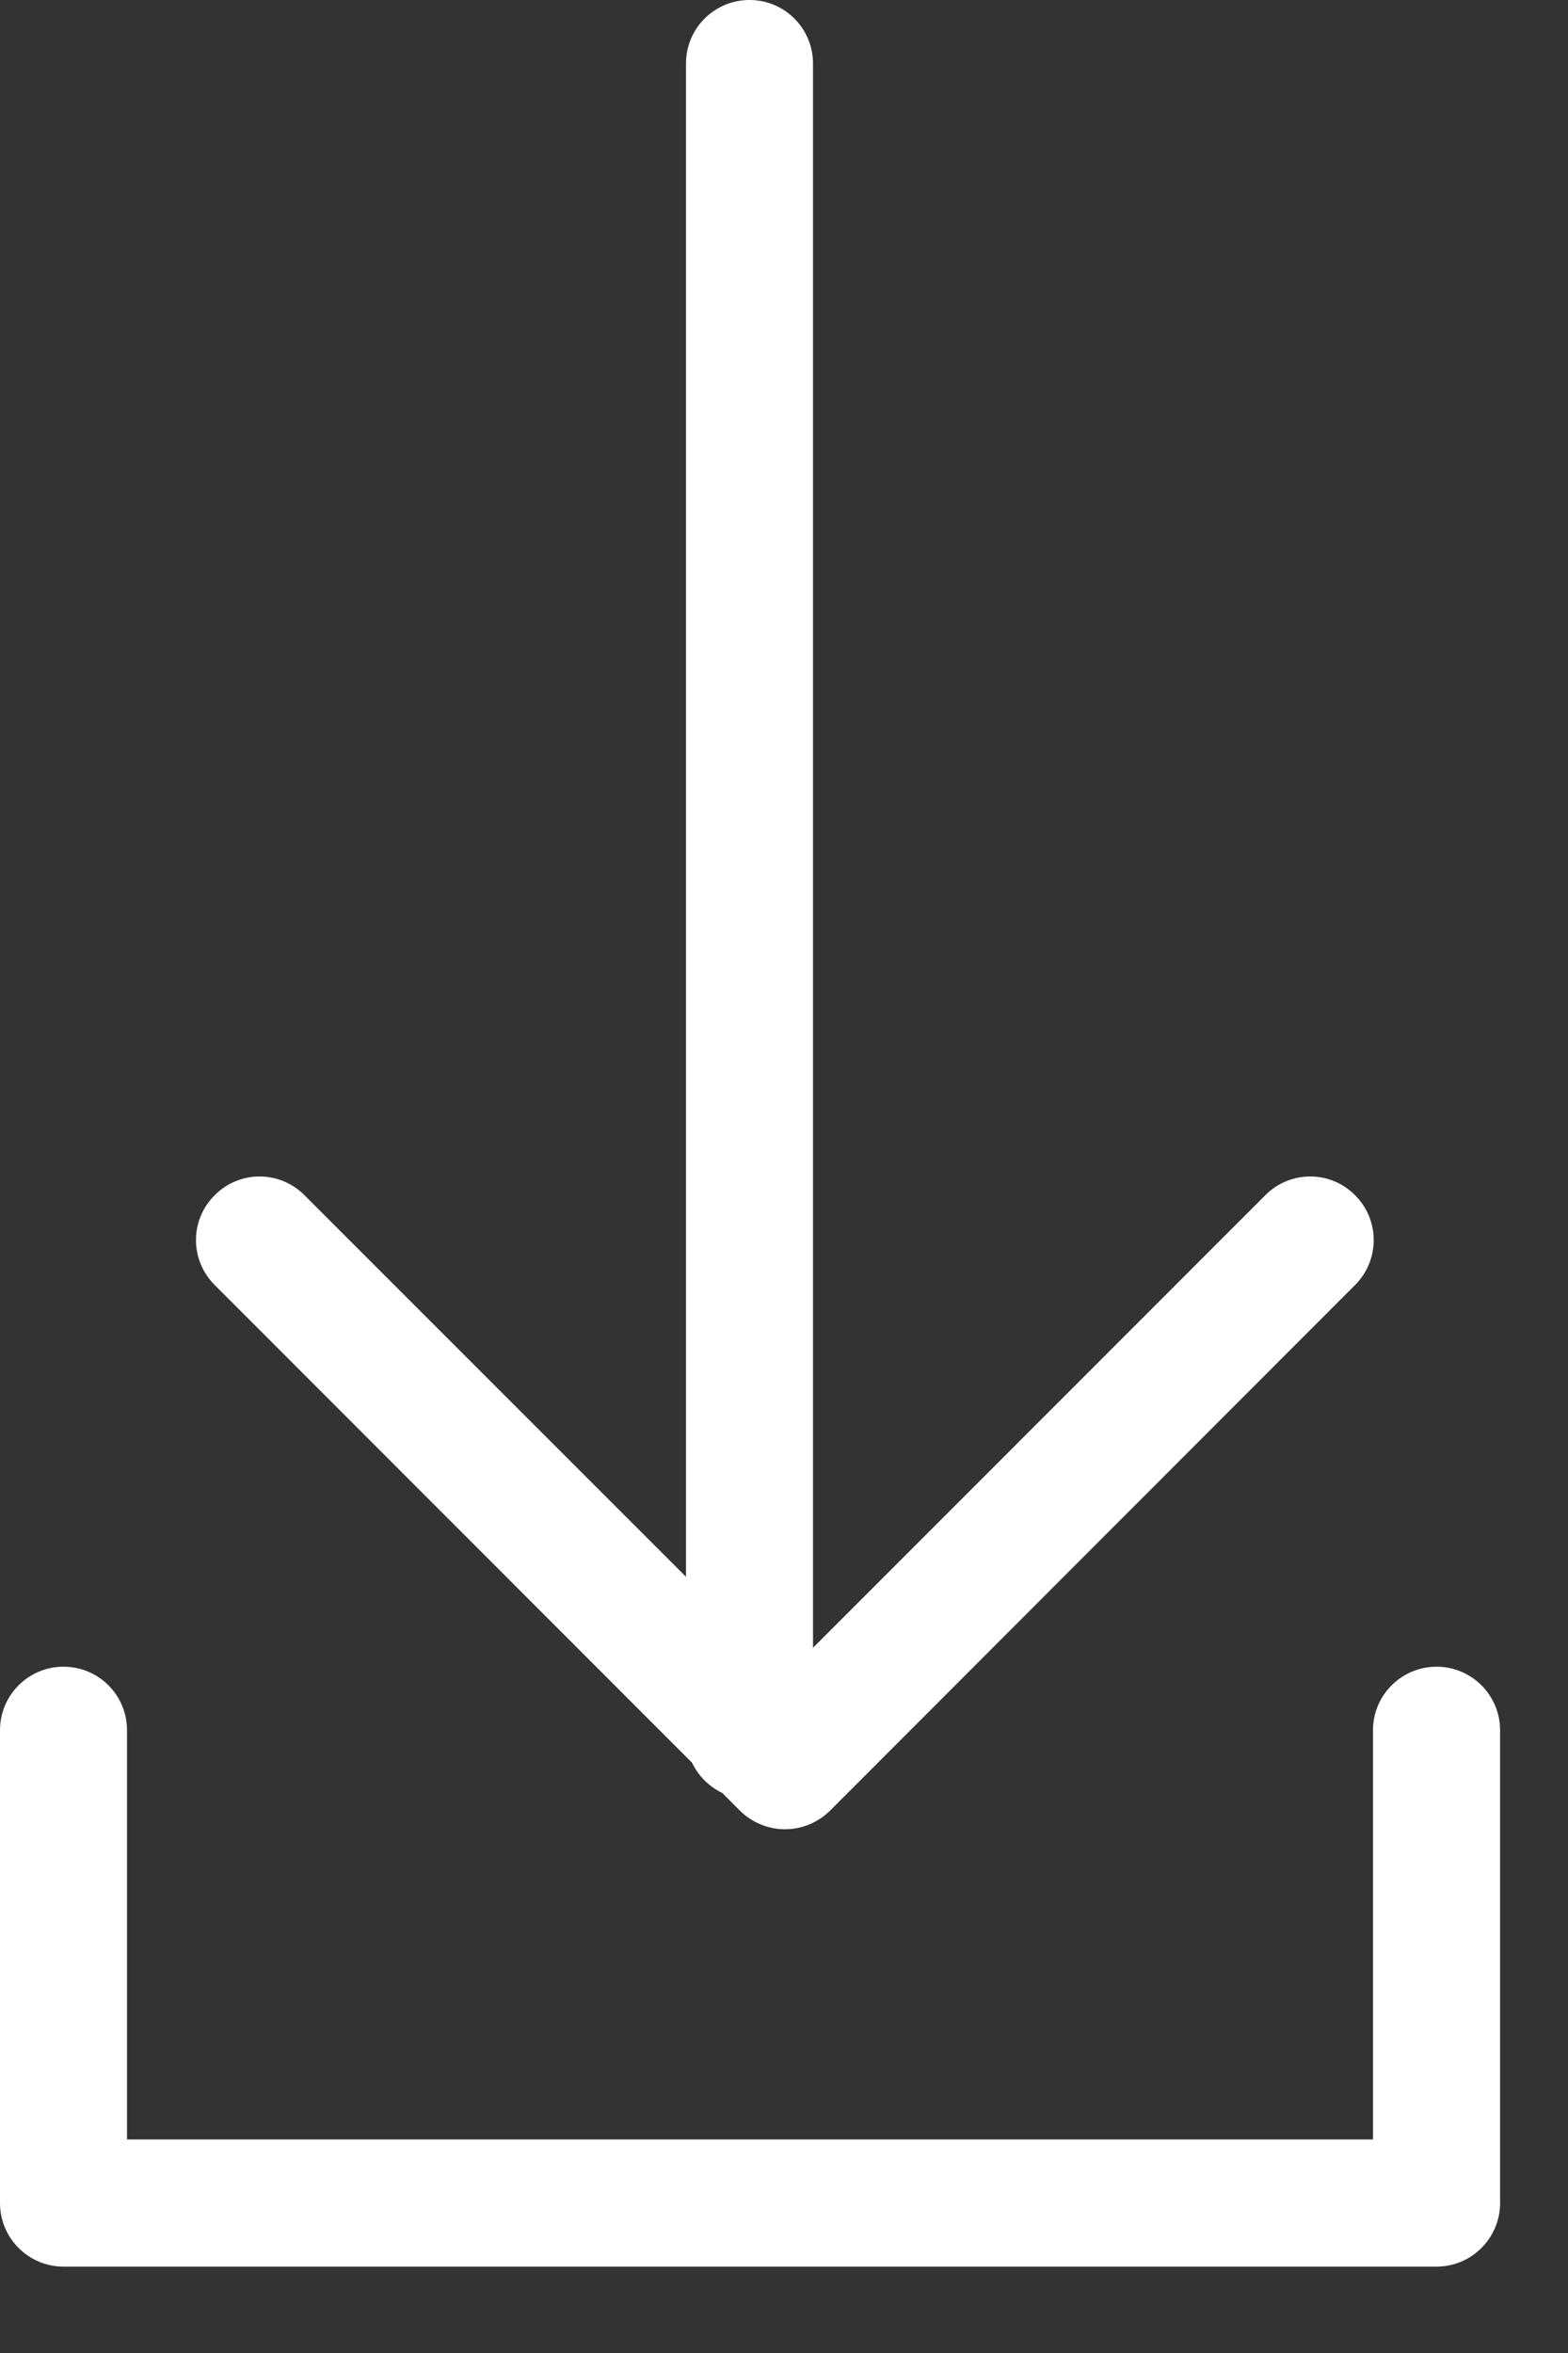
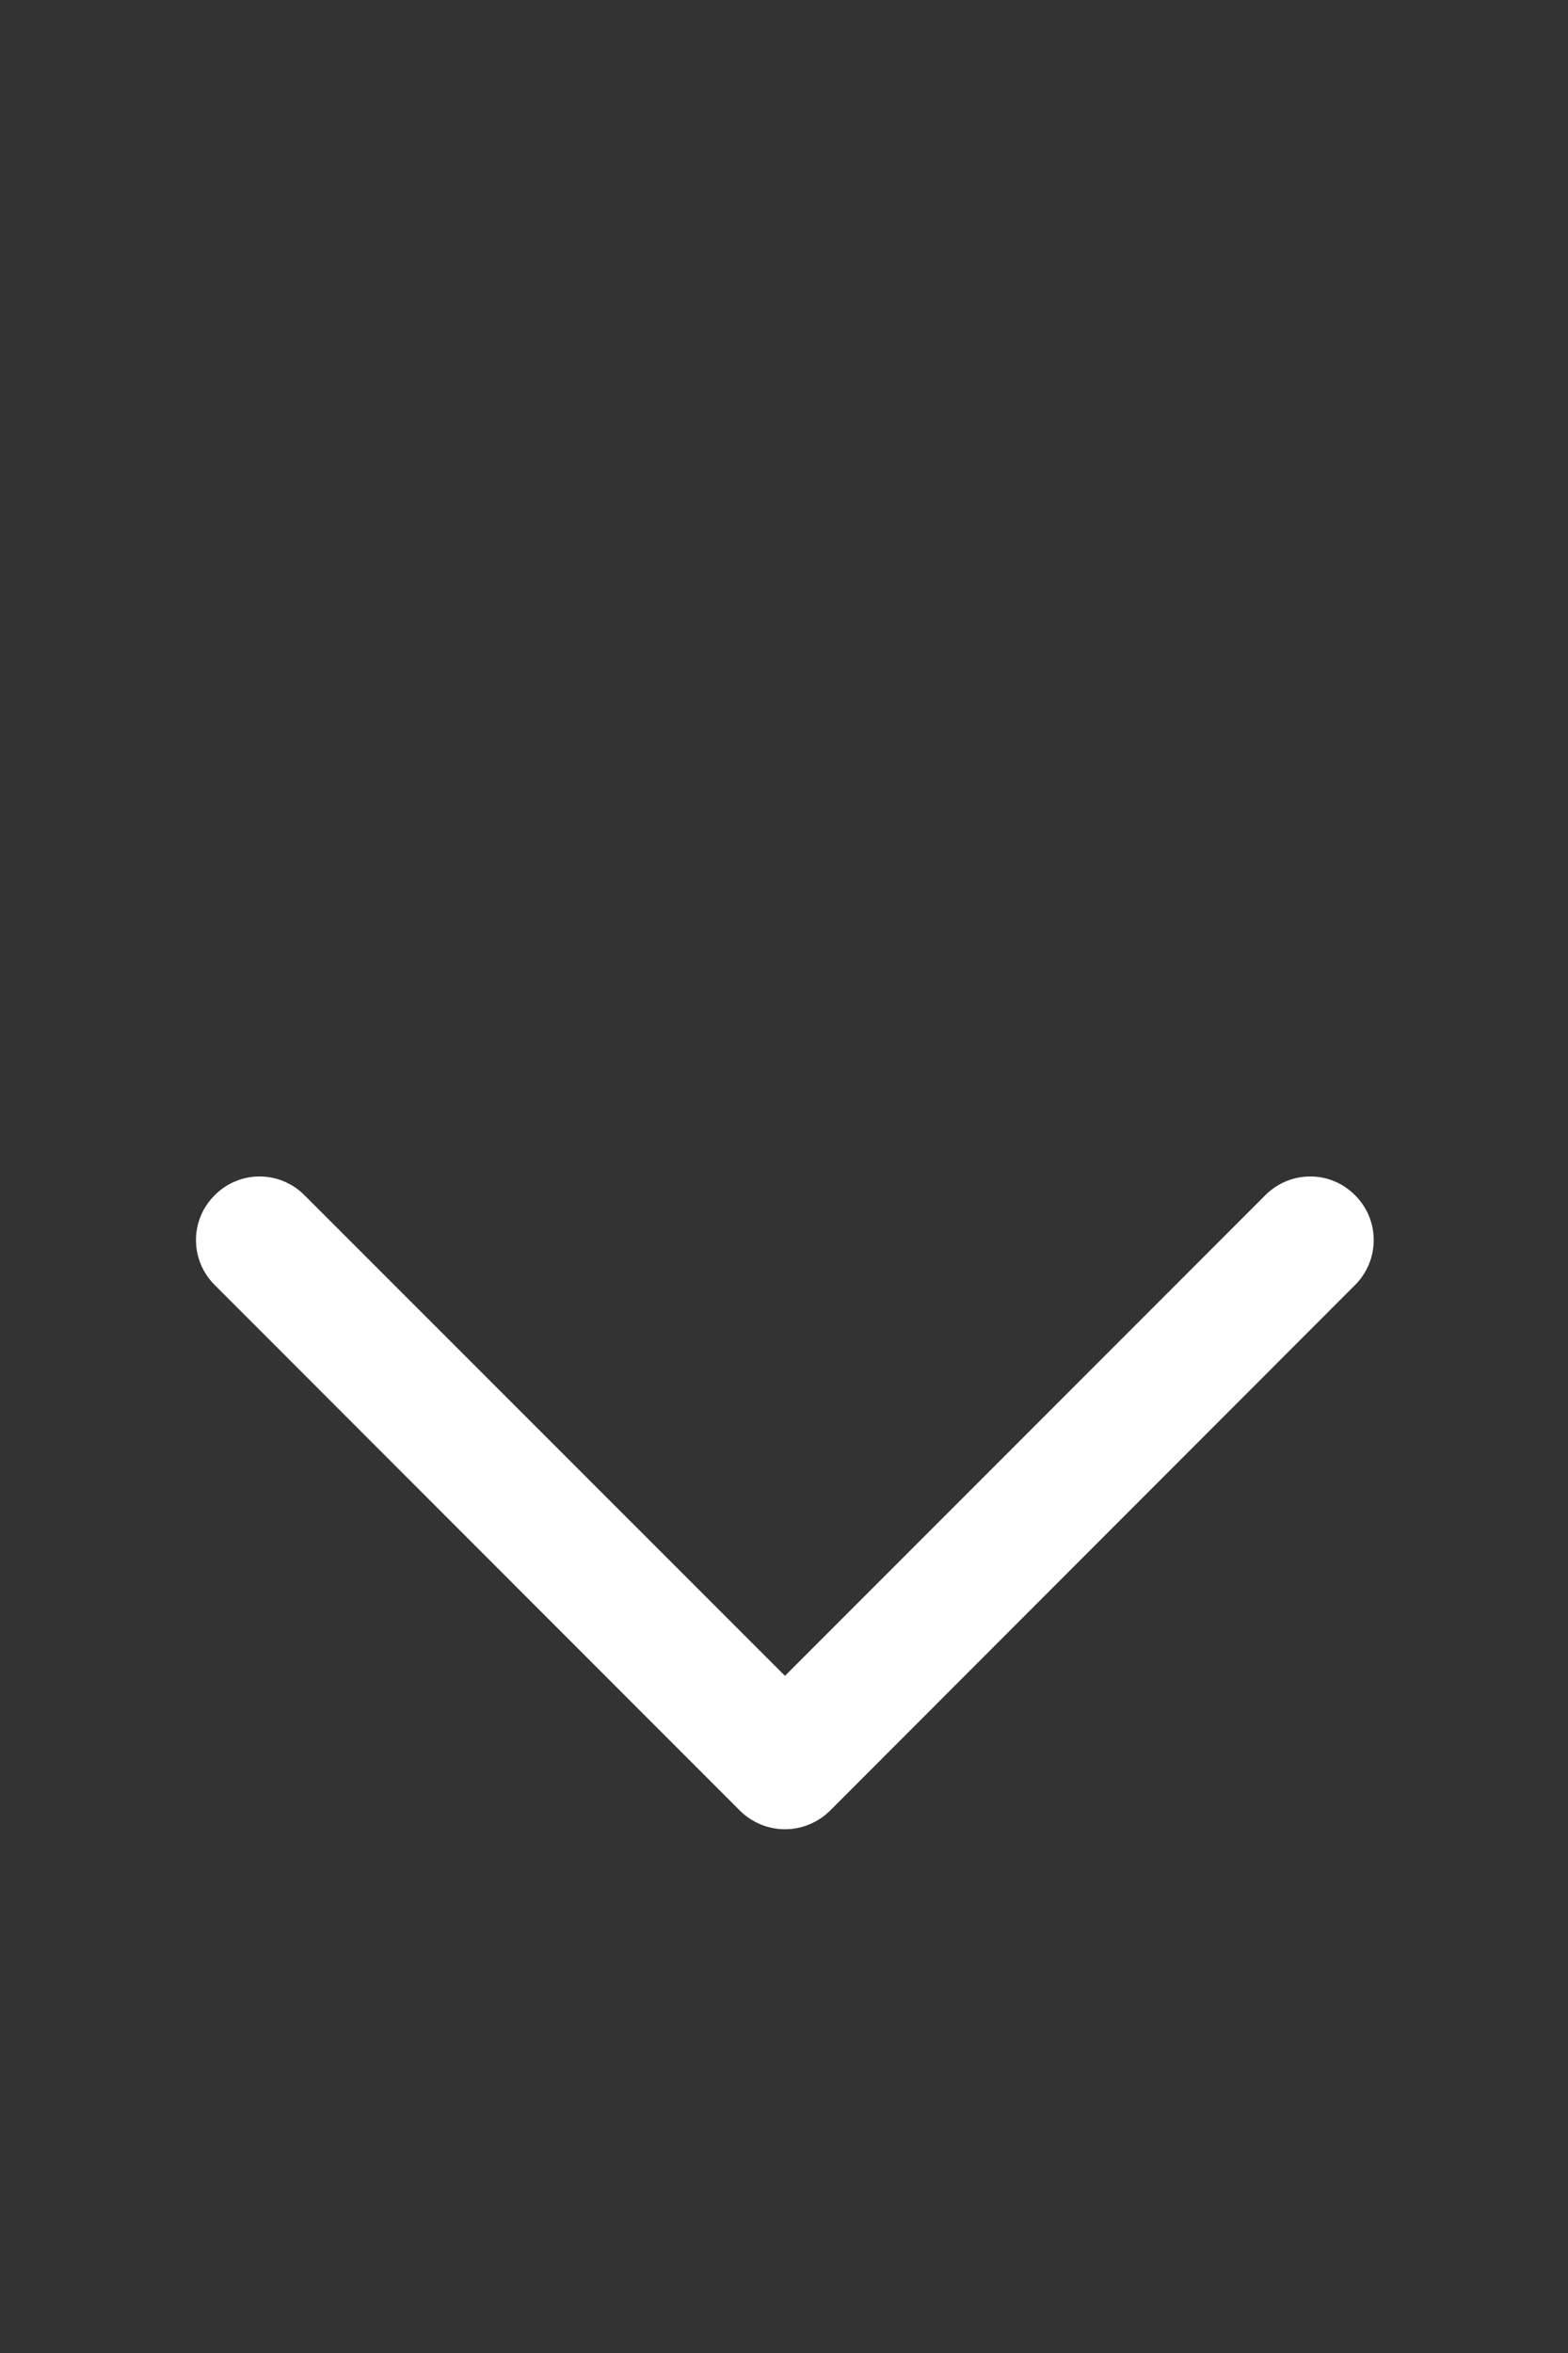
<svg xmlns="http://www.w3.org/2000/svg" width="16px" height="24px" viewBox="0 0 16 24" version="1.1">
  <rect x="0" y="0" width="16" height="24" fill="#333333" stroke="none" />
  <title>Download</title>
  <desc>Created with Sketch.</desc>
  <g id="Page" stroke="none" stroke-width="1" fill="none" fill-rule="evenodd">
    <g id="06-article-page-D" transform="translate(-861, -14497)" fill="#FFFFFF">
      <g id="SHARE" transform="translate(0, 14458)">
        <g id="icon" transform="translate(430, 31)">
          <g id="incon" transform="translate(203, 0)">
            <g id="Group-11" transform="translate(216, 0)">
              <g id="Download" transform="translate(12, 8)">
-                 <path d="M14.659,23.119 L0.648,23.119 C0.29,23.119 0,22.828 0,22.47 L0,17.648 C0,17.29 0.29,17 0.648,17 C1.007,17 1.296,17.29 1.296,17.648 L1.296,21.822 L14.01,21.822 L14.01,17.648 C14.01,17.29 14.301,17 14.659,17 C15.016,17 15.307,17.29 15.307,17.648 L15.307,22.47 C15.307,22.828 15.016,23.119 14.659,23.119" id="Fill-7" />
                <path d="M8.01,18.658 C7.837,18.658 7.673,18.589 7.551,18.469 L2.191,13.107 C1.936,12.853 1.936,12.443 2.191,12.191 C2.443,11.936 2.853,11.936 3.107,12.191 L8.01,17.093 L12.911,12.191 C13.165,11.936 13.575,11.936 13.827,12.191 C14.081,12.443 14.081,12.853 13.827,13.107 L8.469,18.469 C8.347,18.589 8.182,18.658 8.01,18.658" id="Fill-9" />
-                 <path d="M7.648,18.35 C7.29,18.35 7,18.06 7,17.702 L7,0.648 C7,0.289 7.29,0 7.648,0 C8.006,0 8.296,0.289 8.296,0.648 L8.296,17.702 C8.296,18.06 8.006,18.35 7.648,18.35" id="Fill-11" />
              </g>
            </g>
          </g>
        </g>
      </g>
    </g>
  </g>
</svg>